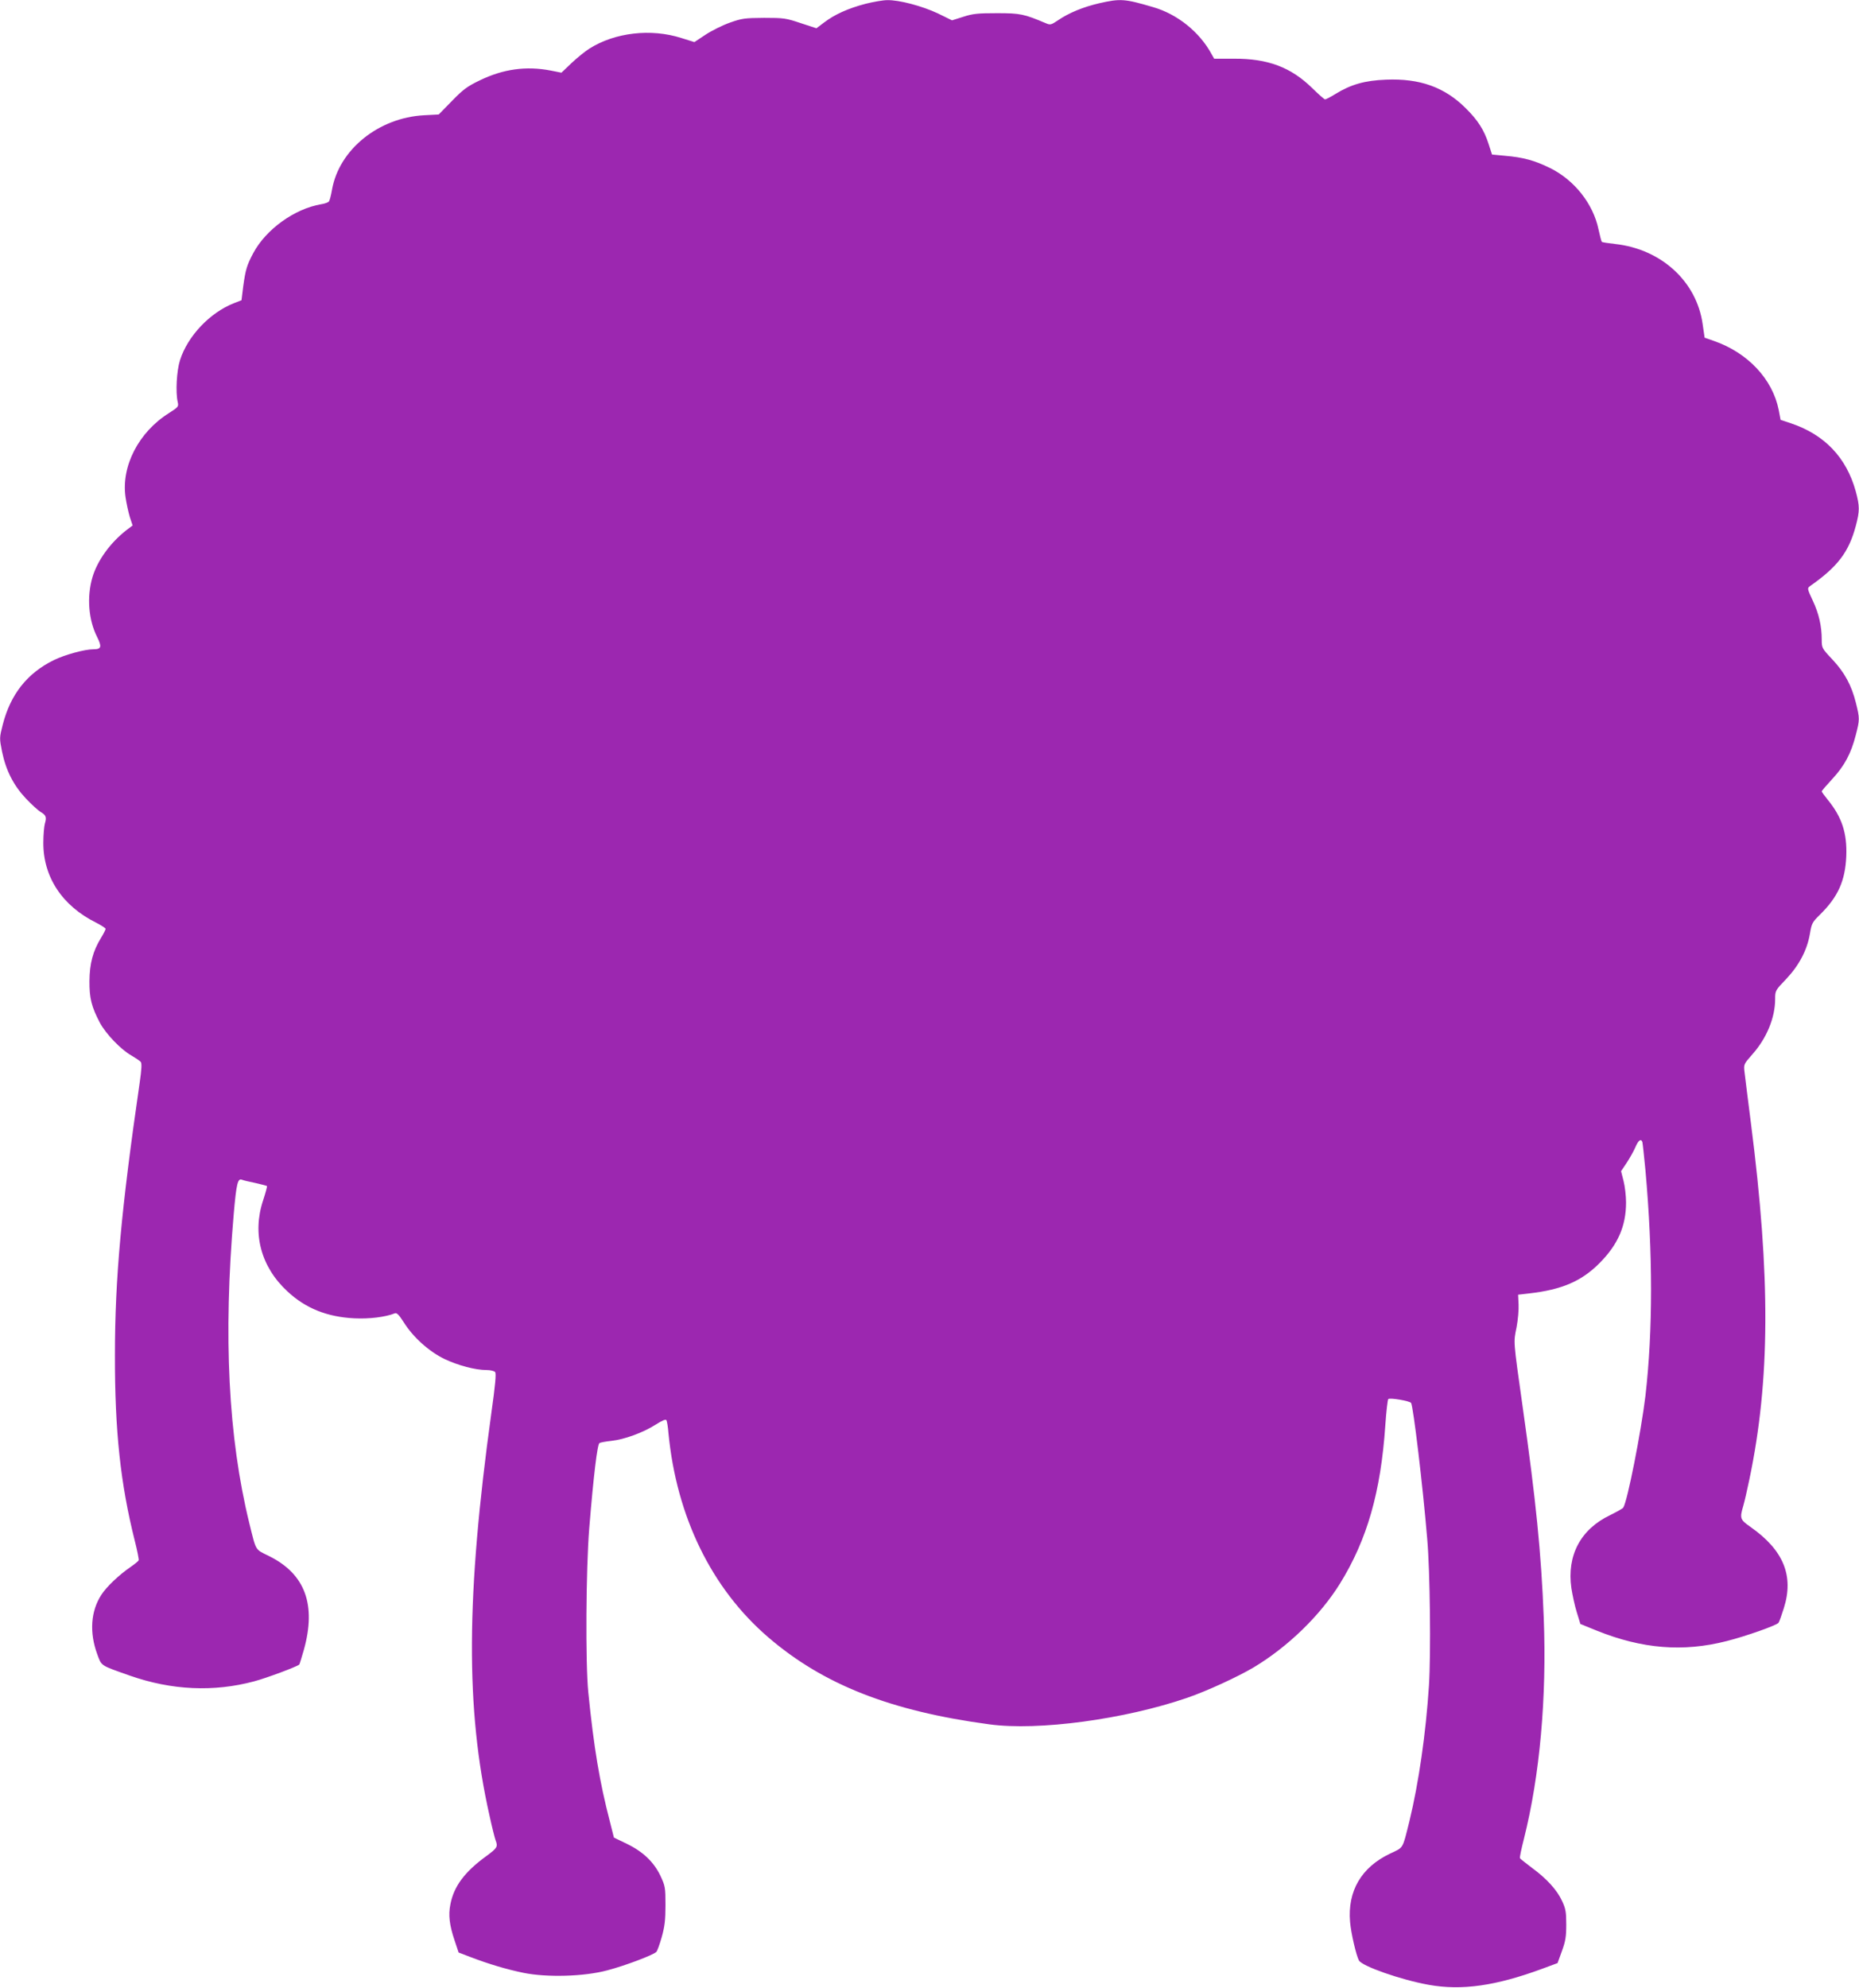
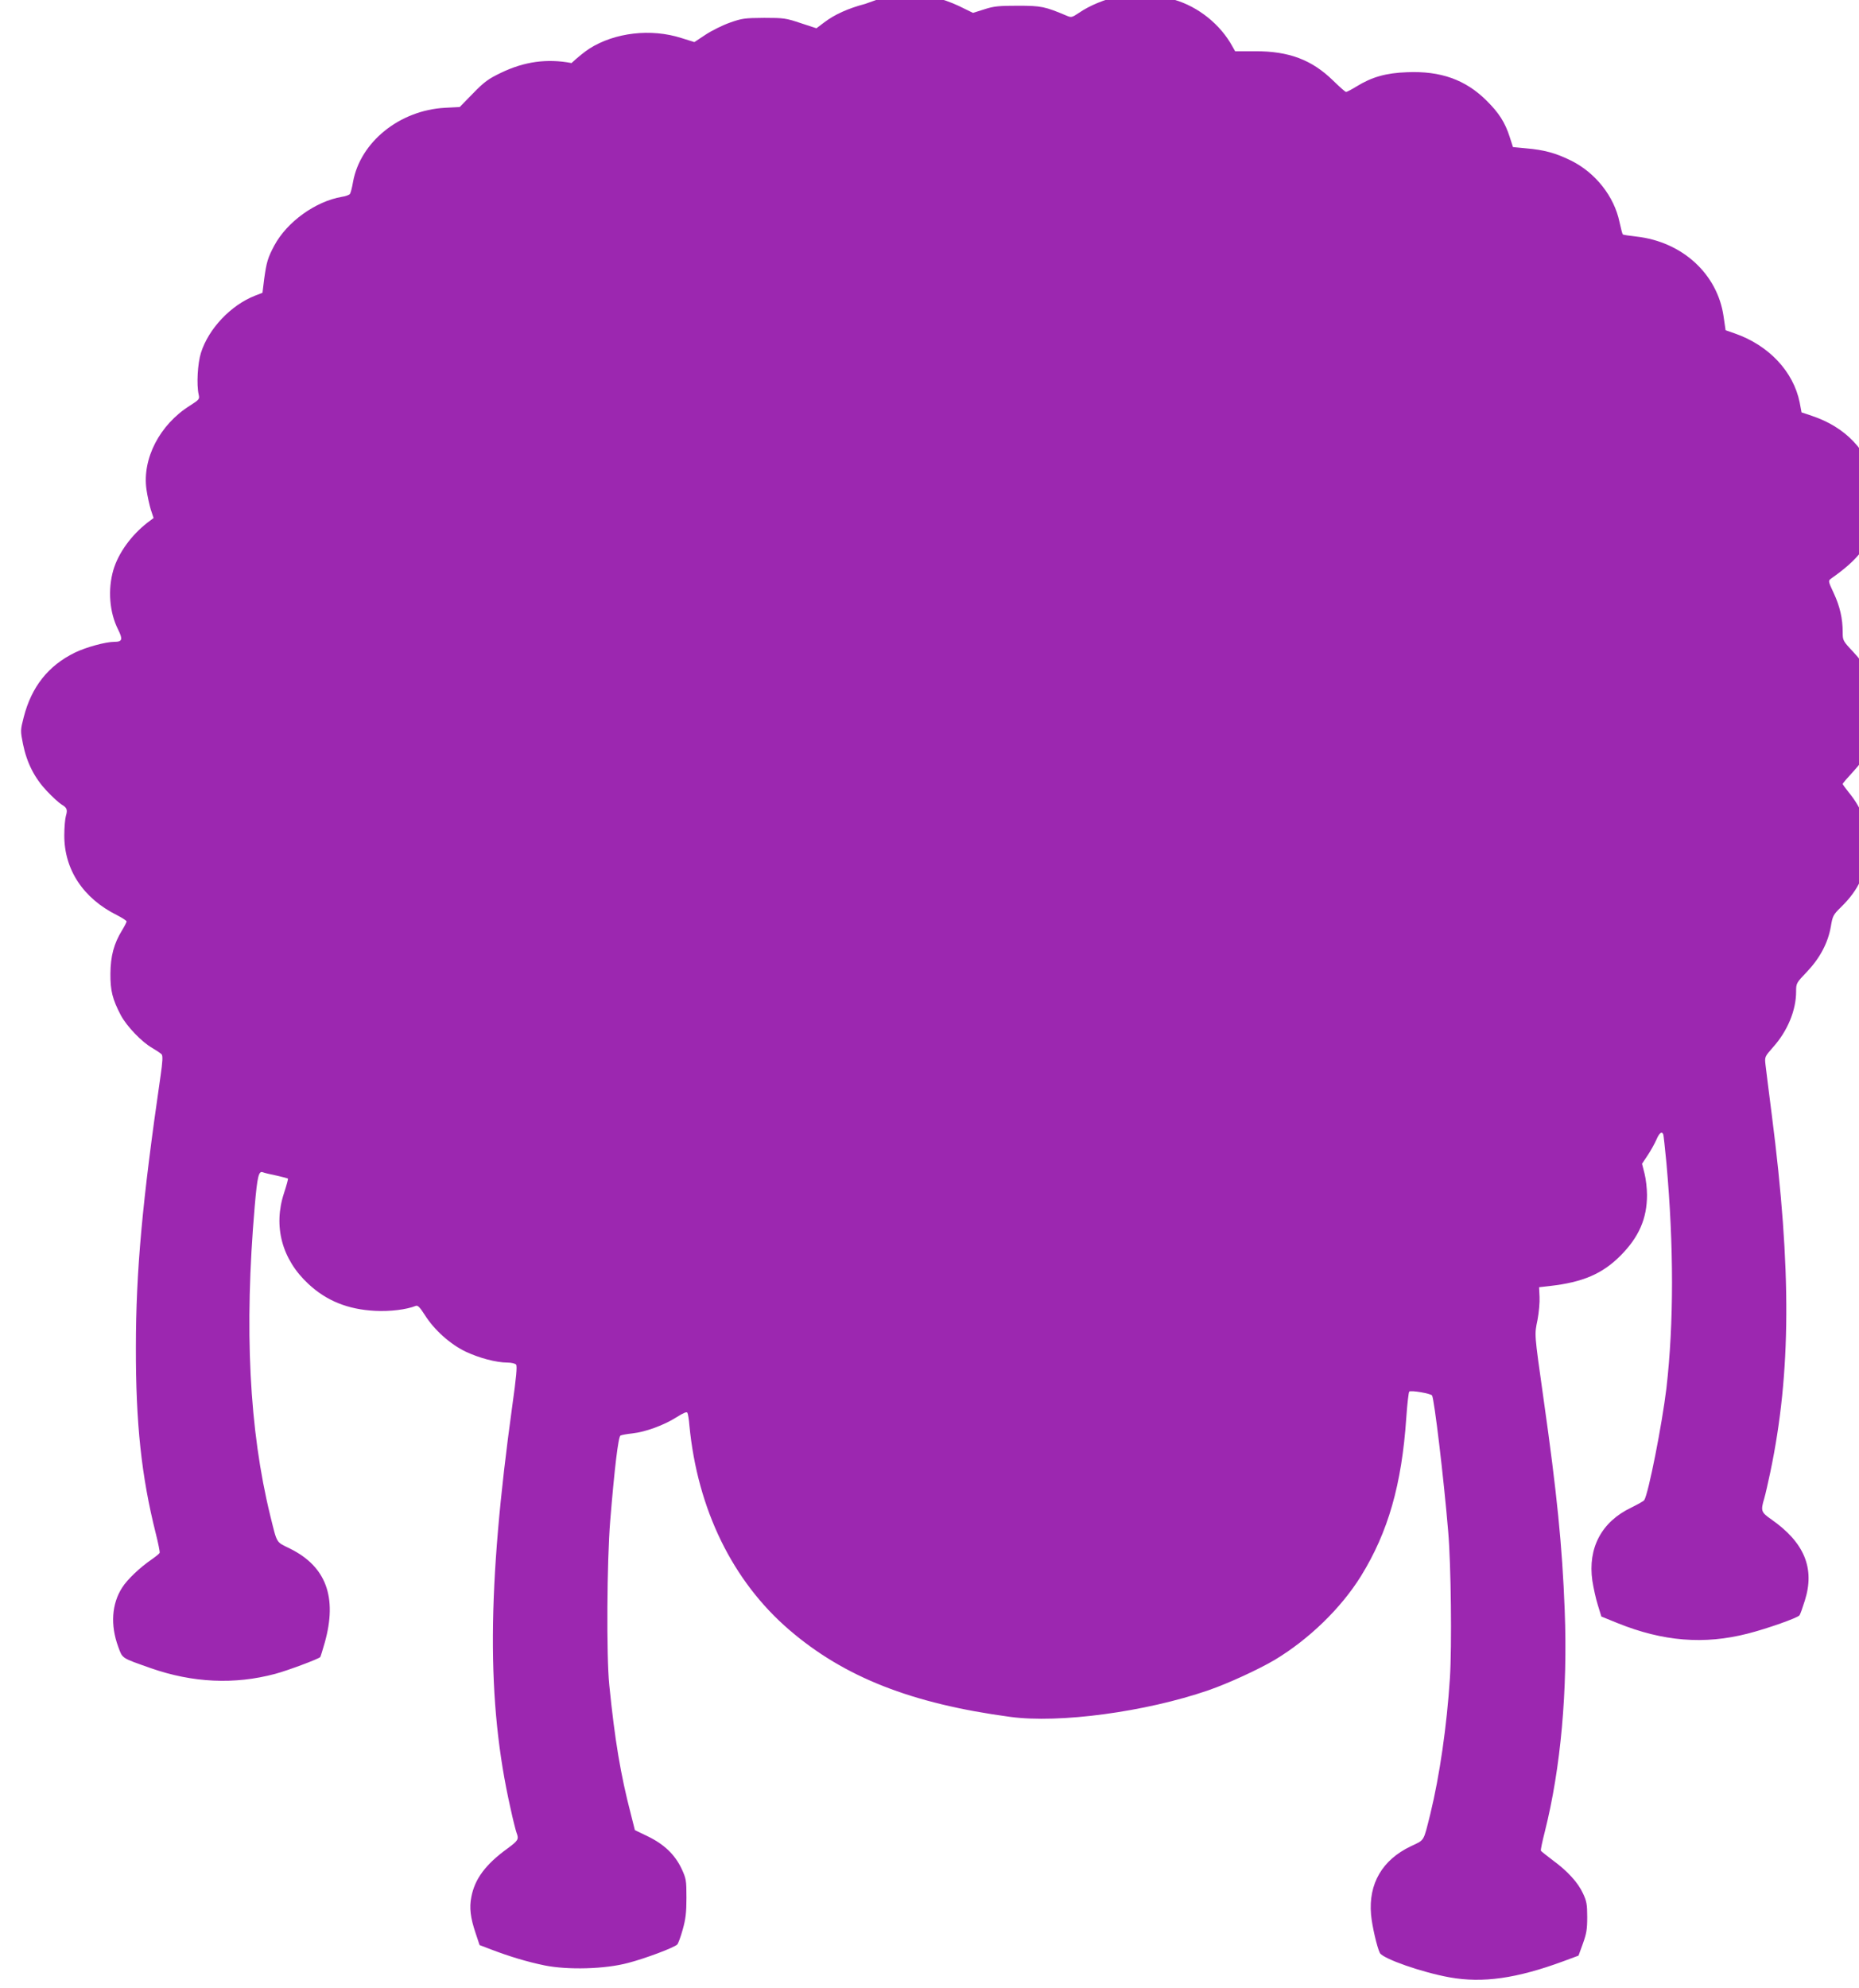
<svg xmlns="http://www.w3.org/2000/svg" version="1.0" width="1197pt" height="1280pt" viewBox="0 0 1197 1280" preserveAspectRatio="xMidYMid meet">
  <g transform="translate(0,1280) scale(0.1,-0.1)" fill="#9c27b0" stroke="none">
-     <path d="M5571 12775 c-110 -29 -197 -68 -265 -120 l-49 -37 -101 33 c-95 32 -109 34 -236 34 -125 -1 -142 -3 -221 -31 -48 -17 -118 -52 -157 -78 l-71 -47 -83 26 c-196 63 -429 36 -593 -68 -27 -17 -79 -59 -115 -93 l-65 -62 -70 14 c-157 30 -304 10 -455 -63 -81 -39 -107 -58 -180 -133 l-85 -87 -95 -5 c-293 -16 -546 -221 -592 -478 -6 -36 -15 -70 -20 -77 -5 -6 -28 -15 -51 -18 -170 -29 -354 -161 -436 -314 -42 -79 -50 -107 -65 -215 l-11 -89 -49 -19 c-155 -61 -298 -212 -347 -367 -22 -69 -29 -206 -15 -268 7 -31 5 -33 -57 -73 -194 -122 -307 -341 -279 -539 6 -42 19 -100 28 -130 l18 -54 -40 -30 c-105 -82 -187 -196 -219 -304 -37 -127 -25 -274 30 -383 32 -64 28 -80 -23 -80 -57 0 -185 -35 -256 -70 -171 -84 -278 -220 -328 -414 -22 -86 -22 -88 -5 -174 25 -122 74 -218 154 -303 36 -38 79 -77 94 -86 36 -21 40 -34 28 -75 -5 -18 -10 -73 -10 -123 -1 -221 122 -407 340 -515 33 -17 61 -35 61 -40 0 -5 -13 -31 -29 -57 -53 -86 -74 -167 -75 -278 -1 -110 13 -166 67 -269 38 -71 135 -173 203 -211 27 -16 54 -34 60 -41 8 -10 6 -47 -7 -137 -118 -811 -159 -1260 -159 -1750 -1 -490 36 -831 128 -1197 16 -63 27 -119 25 -125 -2 -5 -25 -24 -51 -42 -76 -52 -157 -129 -190 -181 -68 -105 -77 -242 -26 -381 29 -78 17 -70 209 -138 271 -95 541 -107 802 -37 79 21 277 95 290 108 2 2 15 44 29 93 82 292 9 490 -223 605 -93 46 -82 28 -128 213 -135 552 -168 1200 -100 1990 17 197 26 231 53 220 9 -4 48 -13 87 -21 38 -9 72 -17 74 -20 2 -2 -9 -43 -25 -92 -71 -214 -14 -428 157 -586 117 -109 255 -164 429 -173 97 -5 202 8 262 32 13 5 26 -8 58 -58 60 -96 163 -188 262 -236 89 -42 199 -71 271 -71 25 0 49 -6 55 -13 8 -9 1 -84 -24 -262 -163 -1177 -167 -1908 -12 -2594 16 -74 34 -145 39 -158 16 -42 11 -50 -58 -101 -141 -102 -211 -196 -233 -312 -14 -69 -6 -134 27 -232 l26 -78 76 -29 c118 -45 231 -79 343 -102 149 -30 388 -24 537 16 109 28 298 99 317 119 6 6 22 49 35 96 19 68 24 109 24 205 0 114 -2 123 -32 188 -43 90 -112 156 -217 207 l-83 40 -26 103 c-66 254 -103 474 -139 832 -19 187 -15 796 6 1055 28 342 52 541 66 550 7 4 41 10 77 14 83 9 202 52 284 104 44 28 66 37 70 29 4 -7 10 -43 13 -82 52 -540 278 -1002 642 -1315 354 -305 789 -476 1424 -561 315 -43 871 32 1275 171 128 44 325 135 428 196 221 133 427 333 555 539 175 283 263 590 292 1020 6 88 15 164 19 168 10 10 139 -12 147 -25 14 -23 75 -529 104 -878 18 -208 24 -735 11 -940 -20 -310 -66 -628 -126 -875 -46 -183 -35 -166 -126 -209 -184 -88 -273 -241 -256 -439 6 -71 39 -214 57 -248 20 -37 271 -125 450 -157 213 -38 431 -7 732 104 l97 36 28 77 c23 64 28 91 28 171 0 82 -4 103 -27 152 -32 70 -99 144 -195 214 -39 30 -74 57 -76 61 -3 5 9 60 25 123 103 409 148 911 128 1426 -16 415 -50 753 -136 1359 -61 433 -59 411 -39 510 9 47 15 114 13 148 l-3 62 70 8 c211 24 338 78 455 196 118 119 170 238 170 390 0 41 -7 103 -16 138 l-16 63 36 54 c20 30 45 75 56 100 19 45 36 58 45 34 2 -7 11 -89 20 -183 48 -536 48 -1031 0 -1450 -28 -233 -116 -680 -143 -721 -4 -6 -42 -27 -84 -48 -191 -91 -280 -260 -250 -470 7 -45 22 -115 35 -156 l23 -75 106 -43 c291 -117 555 -139 836 -67 123 31 324 102 334 118 5 7 20 49 34 94 66 208 -2 374 -215 523 -67 47 -70 55 -46 136 8 27 25 103 39 169 134 639 137 1304 10 2295 -19 151 -38 298 -41 327 -6 52 -5 52 50 115 92 103 147 236 147 356 0 54 1 56 71 129 83 88 135 186 153 292 11 66 15 74 65 123 115 113 162 216 169 375 6 149 -28 253 -120 365 -21 26 -38 50 -38 53 0 4 31 40 68 80 78 84 121 164 151 282 26 100 26 108 1 208 -28 113 -73 196 -152 280 -67 71 -68 74 -68 127 0 87 -18 167 -58 252 -36 77 -36 79 -17 93 177 124 249 218 294 386 26 97 26 128 0 224 -60 217 -200 365 -418 438 l-66 22 -12 64 c-40 199 -199 368 -417 444 l-60 21 -13 89 c-39 273 -266 481 -562 514 -45 5 -85 11 -87 14 -3 3 -12 38 -21 79 -34 165 -155 319 -314 397 -98 48 -171 68 -288 78 l-84 8 -21 65 c-30 94 -70 156 -150 235 -135 134 -295 191 -511 182 -137 -5 -227 -31 -326 -92 -31 -19 -61 -35 -67 -35 -5 0 -42 33 -83 73 -137 134 -285 190 -503 189 l-128 0 -17 30 c-77 142 -220 257 -376 302 -184 54 -210 56 -347 25 -103 -24 -194 -61 -266 -110 -43 -29 -49 -31 -77 -19 -142 60 -165 65 -315 65 -123 0 -156 -3 -217 -23 l-73 -23 -92 45 c-100 47 -249 87 -326 85 -26 0 -89 -11 -141 -24z" />
+     <path d="M5571 12775 c-110 -29 -197 -68 -265 -120 l-49 -37 -101 33 c-95 32 -109 34 -236 34 -125 -1 -142 -3 -221 -31 -48 -17 -118 -52 -157 -78 l-71 -47 -83 26 c-196 63 -429 36 -593 -68 -27 -17 -79 -59 -115 -93 c-157 30 -304 10 -455 -63 -81 -39 -107 -58 -180 -133 l-85 -87 -95 -5 c-293 -16 -546 -221 -592 -478 -6 -36 -15 -70 -20 -77 -5 -6 -28 -15 -51 -18 -170 -29 -354 -161 -436 -314 -42 -79 -50 -107 -65 -215 l-11 -89 -49 -19 c-155 -61 -298 -212 -347 -367 -22 -69 -29 -206 -15 -268 7 -31 5 -33 -57 -73 -194 -122 -307 -341 -279 -539 6 -42 19 -100 28 -130 l18 -54 -40 -30 c-105 -82 -187 -196 -219 -304 -37 -127 -25 -274 30 -383 32 -64 28 -80 -23 -80 -57 0 -185 -35 -256 -70 -171 -84 -278 -220 -328 -414 -22 -86 -22 -88 -5 -174 25 -122 74 -218 154 -303 36 -38 79 -77 94 -86 36 -21 40 -34 28 -75 -5 -18 -10 -73 -10 -123 -1 -221 122 -407 340 -515 33 -17 61 -35 61 -40 0 -5 -13 -31 -29 -57 -53 -86 -74 -167 -75 -278 -1 -110 13 -166 67 -269 38 -71 135 -173 203 -211 27 -16 54 -34 60 -41 8 -10 6 -47 -7 -137 -118 -811 -159 -1260 -159 -1750 -1 -490 36 -831 128 -1197 16 -63 27 -119 25 -125 -2 -5 -25 -24 -51 -42 -76 -52 -157 -129 -190 -181 -68 -105 -77 -242 -26 -381 29 -78 17 -70 209 -138 271 -95 541 -107 802 -37 79 21 277 95 290 108 2 2 15 44 29 93 82 292 9 490 -223 605 -93 46 -82 28 -128 213 -135 552 -168 1200 -100 1990 17 197 26 231 53 220 9 -4 48 -13 87 -21 38 -9 72 -17 74 -20 2 -2 -9 -43 -25 -92 -71 -214 -14 -428 157 -586 117 -109 255 -164 429 -173 97 -5 202 8 262 32 13 5 26 -8 58 -58 60 -96 163 -188 262 -236 89 -42 199 -71 271 -71 25 0 49 -6 55 -13 8 -9 1 -84 -24 -262 -163 -1177 -167 -1908 -12 -2594 16 -74 34 -145 39 -158 16 -42 11 -50 -58 -101 -141 -102 -211 -196 -233 -312 -14 -69 -6 -134 27 -232 l26 -78 76 -29 c118 -45 231 -79 343 -102 149 -30 388 -24 537 16 109 28 298 99 317 119 6 6 22 49 35 96 19 68 24 109 24 205 0 114 -2 123 -32 188 -43 90 -112 156 -217 207 l-83 40 -26 103 c-66 254 -103 474 -139 832 -19 187 -15 796 6 1055 28 342 52 541 66 550 7 4 41 10 77 14 83 9 202 52 284 104 44 28 66 37 70 29 4 -7 10 -43 13 -82 52 -540 278 -1002 642 -1315 354 -305 789 -476 1424 -561 315 -43 871 32 1275 171 128 44 325 135 428 196 221 133 427 333 555 539 175 283 263 590 292 1020 6 88 15 164 19 168 10 10 139 -12 147 -25 14 -23 75 -529 104 -878 18 -208 24 -735 11 -940 -20 -310 -66 -628 -126 -875 -46 -183 -35 -166 -126 -209 -184 -88 -273 -241 -256 -439 6 -71 39 -214 57 -248 20 -37 271 -125 450 -157 213 -38 431 -7 732 104 l97 36 28 77 c23 64 28 91 28 171 0 82 -4 103 -27 152 -32 70 -99 144 -195 214 -39 30 -74 57 -76 61 -3 5 9 60 25 123 103 409 148 911 128 1426 -16 415 -50 753 -136 1359 -61 433 -59 411 -39 510 9 47 15 114 13 148 l-3 62 70 8 c211 24 338 78 455 196 118 119 170 238 170 390 0 41 -7 103 -16 138 l-16 63 36 54 c20 30 45 75 56 100 19 45 36 58 45 34 2 -7 11 -89 20 -183 48 -536 48 -1031 0 -1450 -28 -233 -116 -680 -143 -721 -4 -6 -42 -27 -84 -48 -191 -91 -280 -260 -250 -470 7 -45 22 -115 35 -156 l23 -75 106 -43 c291 -117 555 -139 836 -67 123 31 324 102 334 118 5 7 20 49 34 94 66 208 -2 374 -215 523 -67 47 -70 55 -46 136 8 27 25 103 39 169 134 639 137 1304 10 2295 -19 151 -38 298 -41 327 -6 52 -5 52 50 115 92 103 147 236 147 356 0 54 1 56 71 129 83 88 135 186 153 292 11 66 15 74 65 123 115 113 162 216 169 375 6 149 -28 253 -120 365 -21 26 -38 50 -38 53 0 4 31 40 68 80 78 84 121 164 151 282 26 100 26 108 1 208 -28 113 -73 196 -152 280 -67 71 -68 74 -68 127 0 87 -18 167 -58 252 -36 77 -36 79 -17 93 177 124 249 218 294 386 26 97 26 128 0 224 -60 217 -200 365 -418 438 l-66 22 -12 64 c-40 199 -199 368 -417 444 l-60 21 -13 89 c-39 273 -266 481 -562 514 -45 5 -85 11 -87 14 -3 3 -12 38 -21 79 -34 165 -155 319 -314 397 -98 48 -171 68 -288 78 l-84 8 -21 65 c-30 94 -70 156 -150 235 -135 134 -295 191 -511 182 -137 -5 -227 -31 -326 -92 -31 -19 -61 -35 -67 -35 -5 0 -42 33 -83 73 -137 134 -285 190 -503 189 l-128 0 -17 30 c-77 142 -220 257 -376 302 -184 54 -210 56 -347 25 -103 -24 -194 -61 -266 -110 -43 -29 -49 -31 -77 -19 -142 60 -165 65 -315 65 -123 0 -156 -3 -217 -23 l-73 -23 -92 45 c-100 47 -249 87 -326 85 -26 0 -89 -11 -141 -24z" />
  </g>
</svg>